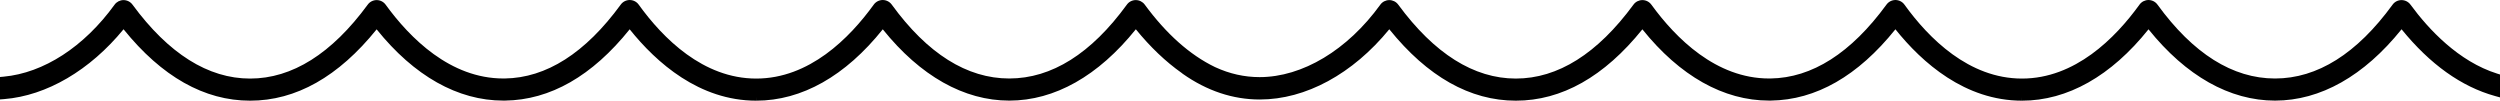
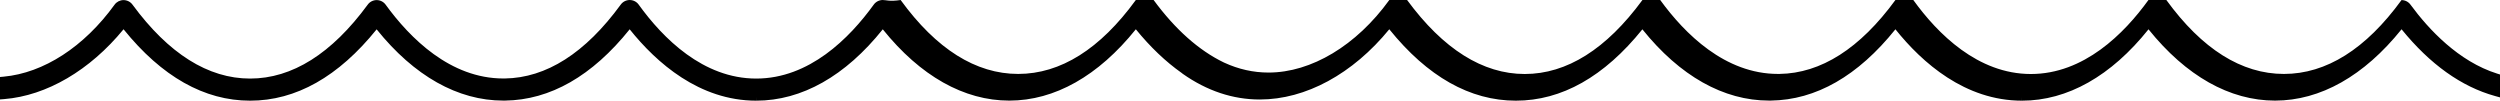
<svg xmlns="http://www.w3.org/2000/svg" id="Layer_2" data-name="Layer 2" viewBox="0 0 2303.292 92.755">
  <g id="Layer_1-2" data-name="Layer 1">
-     <path d="M2300.771,67.853c-35.703-11.208-63.207-40.785-79.989-63.619-1.908-2.606-4.981-4.161-8.236-4.161s-6.331,1.577-8.214,4.199c-32.856,45.139-69.29,68.033-108.314,68.047-39.031,0-75.482-22.919-108.342-68.118-1.912-2.63-4.994-4.201-8.284-4.2-3.244.022-6.317,1.598-8.227,4.225-22.442,31.09-59.447,68.152-108.306,68.152-48.886,0-85.871-37.053-108.277-68.119-1.883-2.644-4.958-4.235-8.28-4.258-3.233,0-6.307,1.561-8.225,4.18-32.638,44.694-68.62,67.614-106.9,68.124h-1.345c-48.745,0-85.861-36.995-108.414-68.029-1.91-2.631-4.987-4.202-8.245-4.202-3.253,0-6.325,1.562-8.206,4.158-33.188,45.218-69.657,68.145-108.425,68.145-38.644,0-75.105-22.929-108.364-68.143-1.908-2.606-4.977-4.161-8.261-4.161-3.26.022-6.332,1.605-8.211,4.222-30.223,41.799-71.793,66.754-111.2,66.754-14.014,0-27.677-3.066-40.822-9.126l-.452-.222h-.026c-22.976-11.113-44.696-30.445-64.567-57.467-1.91-2.606-4.983-4.161-8.238-4.161-3.261,0-6.337,1.578-8.21,4.197-32.852,45.136-69.285,68.03-108.318,68.047-39.032,0-75.481-22.918-108.333-68.113C819.63,1.574,816.546.002,813.256.002c-3.248.015-6.326,1.592-8.238,4.227-22.447,31.09-59.454,68.151-108.302,68.151-48.878,0-85.868-37.055-108.278-68.121-1.885-2.651-4.963-4.242-8.277-4.257-3.234,0-6.307,1.559-8.225,4.176-32.635,44.694-68.618,67.614-106.901,68.122h-1.349c-48.744,0-85.861-36.993-108.413-68.025-1.909-2.631-4.986-4.202-8.24-4.202-3.259,0-6.334,1.563-8.21,4.16-33.182,45.219-69.652,68.147-108.424,68.147-38.642,0-75.101-22.929-108.362-68.145-1.91-2.606-4.979-4.161-8.268-4.161-3.265.027-6.336,1.612-8.205,4.225C77.528,43.081,40.244,67.261,3.273,70.638l-3.273.299v20.672l3.89-.314c39.109-3.156,78.961-26.531,109.939-64.336,35.218,43.666,74.418,65.795,116.597,65.795,42.242,0,81.448-22.109,116.585-65.728,34.519,42.976,74.783,65.656,116.676,65.656l1.574-.001c41.685-.55,80.316-22.645,114.876-65.686,24.663,30.834,64.166,65.757,116.542,65.757v-3.6l.057,3.6c41.94,0,82.172-22.713,116.581-65.749,34.572,43.003,74.794,65.695,116.592,65.695,41.784-.018,82.007-22.724,116.554-65.726,13.286,16.334,27.502,29.877,42.306,40.299.292.263.598.516.926.749,22.302,15.697,46.179,23.655,70.967,23.654,42.332-.002,85.602-23.529,119.309-64.714,35.218,43.66,74.421,65.793,116.601,65.793,42.238,0,81.443-22.111,116.581-65.732,34.52,42.977,74.785,65.659,116.68,65.659l1.567-.001c41.692-.554,80.324-22.65,114.88-65.688,24.668,30.836,64.175,65.763,116.548,65.762v-3.6l.047,3.6c41.94,0,82.172-22.713,116.579-65.748,34.575,42.999,74.801,65.689,116.595,65.689,41.779-.015,82.004-22.717,116.559-65.719,26.2,32.248,55.158,52.93,86.127,61.498l4.56,1.261v-21.092l-2.522-.791Z" />
+     <path d="M2300.771,67.853c-35.703-11.208-63.207-40.785-79.989-63.619-1.908-2.606-4.981-4.161-8.236-4.161c-32.856,45.139-69.29,68.033-108.314,68.047-39.031,0-75.482-22.919-108.342-68.118-1.912-2.63-4.994-4.201-8.284-4.2-3.244.022-6.317,1.598-8.227,4.225-22.442,31.09-59.447,68.152-108.306,68.152-48.886,0-85.871-37.053-108.277-68.119-1.883-2.644-4.958-4.235-8.28-4.258-3.233,0-6.307,1.561-8.225,4.18-32.638,44.694-68.62,67.614-106.9,68.124h-1.345c-48.745,0-85.861-36.995-108.414-68.029-1.91-2.631-4.987-4.202-8.245-4.202-3.253,0-6.325,1.562-8.206,4.158-33.188,45.218-69.657,68.145-108.425,68.145-38.644,0-75.105-22.929-108.364-68.143-1.908-2.606-4.977-4.161-8.261-4.161-3.26.022-6.332,1.605-8.211,4.222-30.223,41.799-71.793,66.754-111.2,66.754-14.014,0-27.677-3.066-40.822-9.126l-.452-.222h-.026c-22.976-11.113-44.696-30.445-64.567-57.467-1.91-2.606-4.983-4.161-8.238-4.161-3.261,0-6.337,1.578-8.21,4.197-32.852,45.136-69.285,68.03-108.318,68.047-39.032,0-75.481-22.918-108.333-68.113C819.63,1.574,816.546.002,813.256.002c-3.248.015-6.326,1.592-8.238,4.227-22.447,31.09-59.454,68.151-108.302,68.151-48.878,0-85.868-37.055-108.278-68.121-1.885-2.651-4.963-4.242-8.277-4.257-3.234,0-6.307,1.559-8.225,4.176-32.635,44.694-68.618,67.614-106.901,68.122h-1.349c-48.744,0-85.861-36.993-108.413-68.025-1.909-2.631-4.986-4.202-8.24-4.202-3.259,0-6.334,1.563-8.21,4.16-33.182,45.219-69.652,68.147-108.424,68.147-38.642,0-75.101-22.929-108.362-68.145-1.91-2.606-4.979-4.161-8.268-4.161-3.265.027-6.336,1.612-8.205,4.225C77.528,43.081,40.244,67.261,3.273,70.638l-3.273.299v20.672l3.89-.314c39.109-3.156,78.961-26.531,109.939-64.336,35.218,43.666,74.418,65.795,116.597,65.795,42.242,0,81.448-22.109,116.585-65.728,34.519,42.976,74.783,65.656,116.676,65.656l1.574-.001c41.685-.55,80.316-22.645,114.876-65.686,24.663,30.834,64.166,65.757,116.542,65.757v-3.6l.057,3.6c41.94,0,82.172-22.713,116.581-65.749,34.572,43.003,74.794,65.695,116.592,65.695,41.784-.018,82.007-22.724,116.554-65.726,13.286,16.334,27.502,29.877,42.306,40.299.292.263.598.516.926.749,22.302,15.697,46.179,23.655,70.967,23.654,42.332-.002,85.602-23.529,119.309-64.714,35.218,43.66,74.421,65.793,116.601,65.793,42.238,0,81.443-22.111,116.581-65.732,34.52,42.977,74.785,65.659,116.68,65.659l1.567-.001c41.692-.554,80.324-22.65,114.88-65.688,24.668,30.836,64.175,65.763,116.548,65.762v-3.6l.047,3.6c41.94,0,82.172-22.713,116.579-65.748,34.575,42.999,74.801,65.689,116.595,65.689,41.779-.015,82.004-22.717,116.559-65.719,26.2,32.248,55.158,52.93,86.127,61.498l4.56,1.261v-21.092l-2.522-.791Z" />
  </g>
</svg>